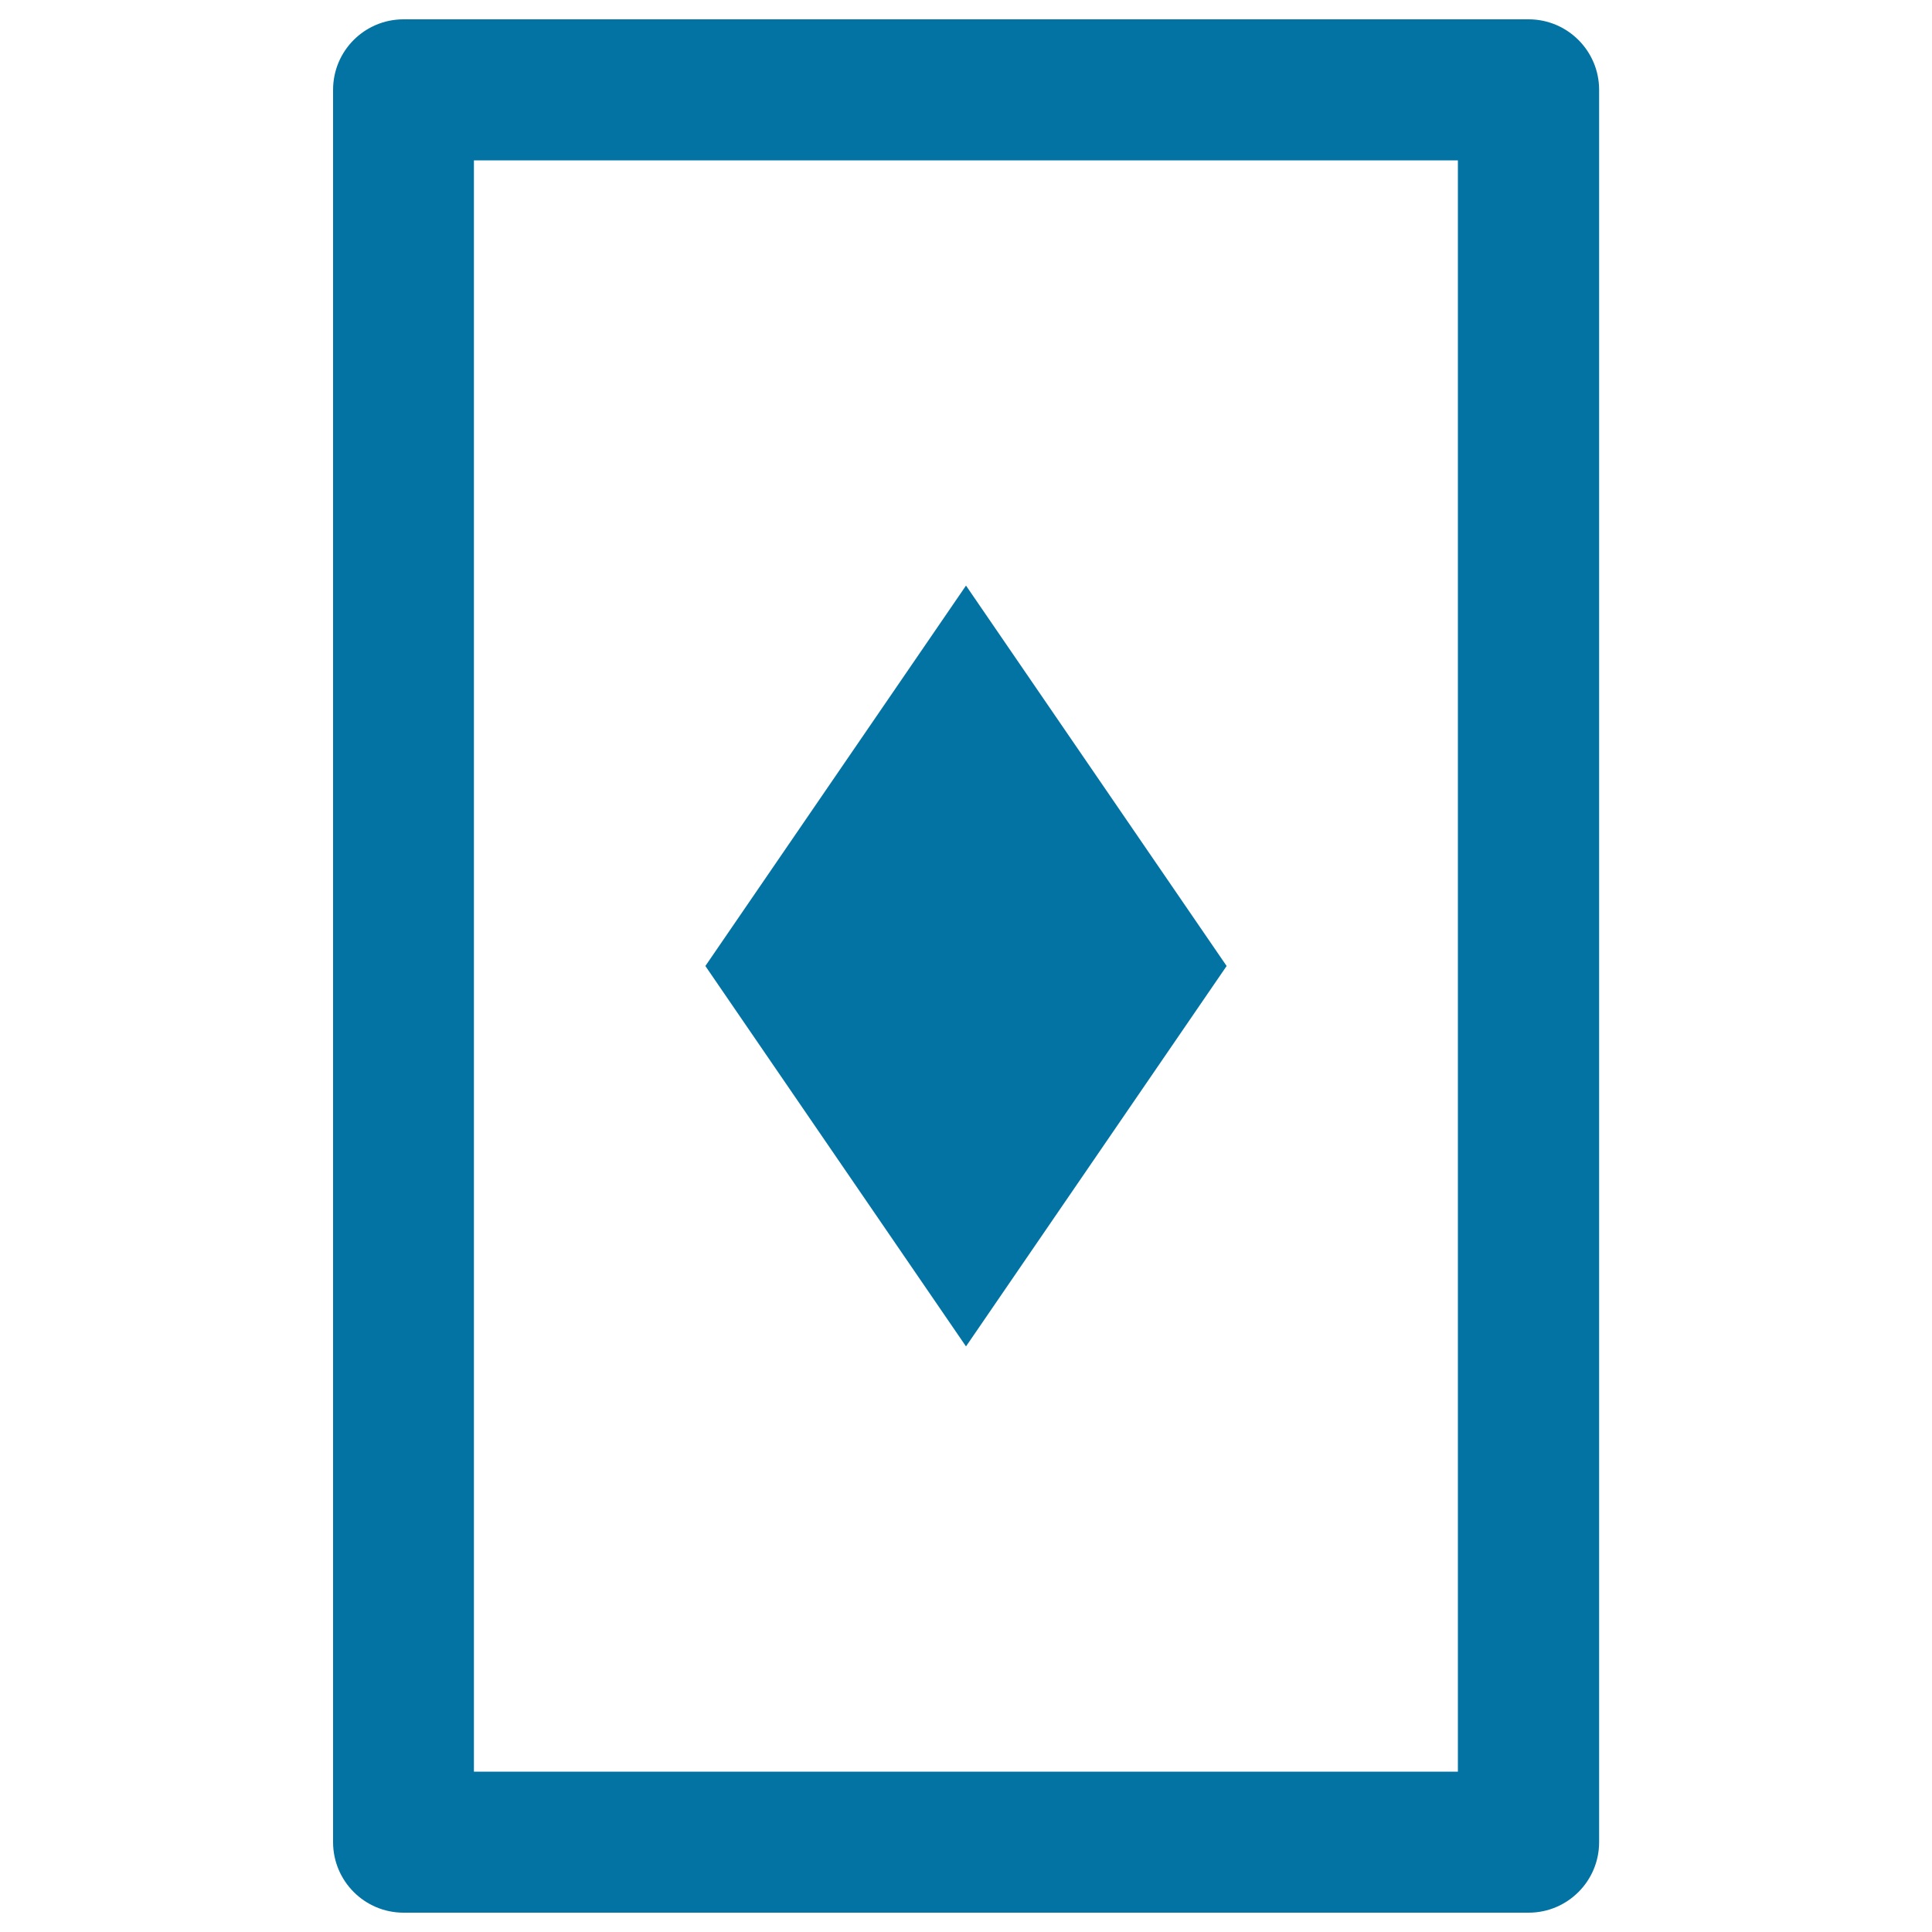
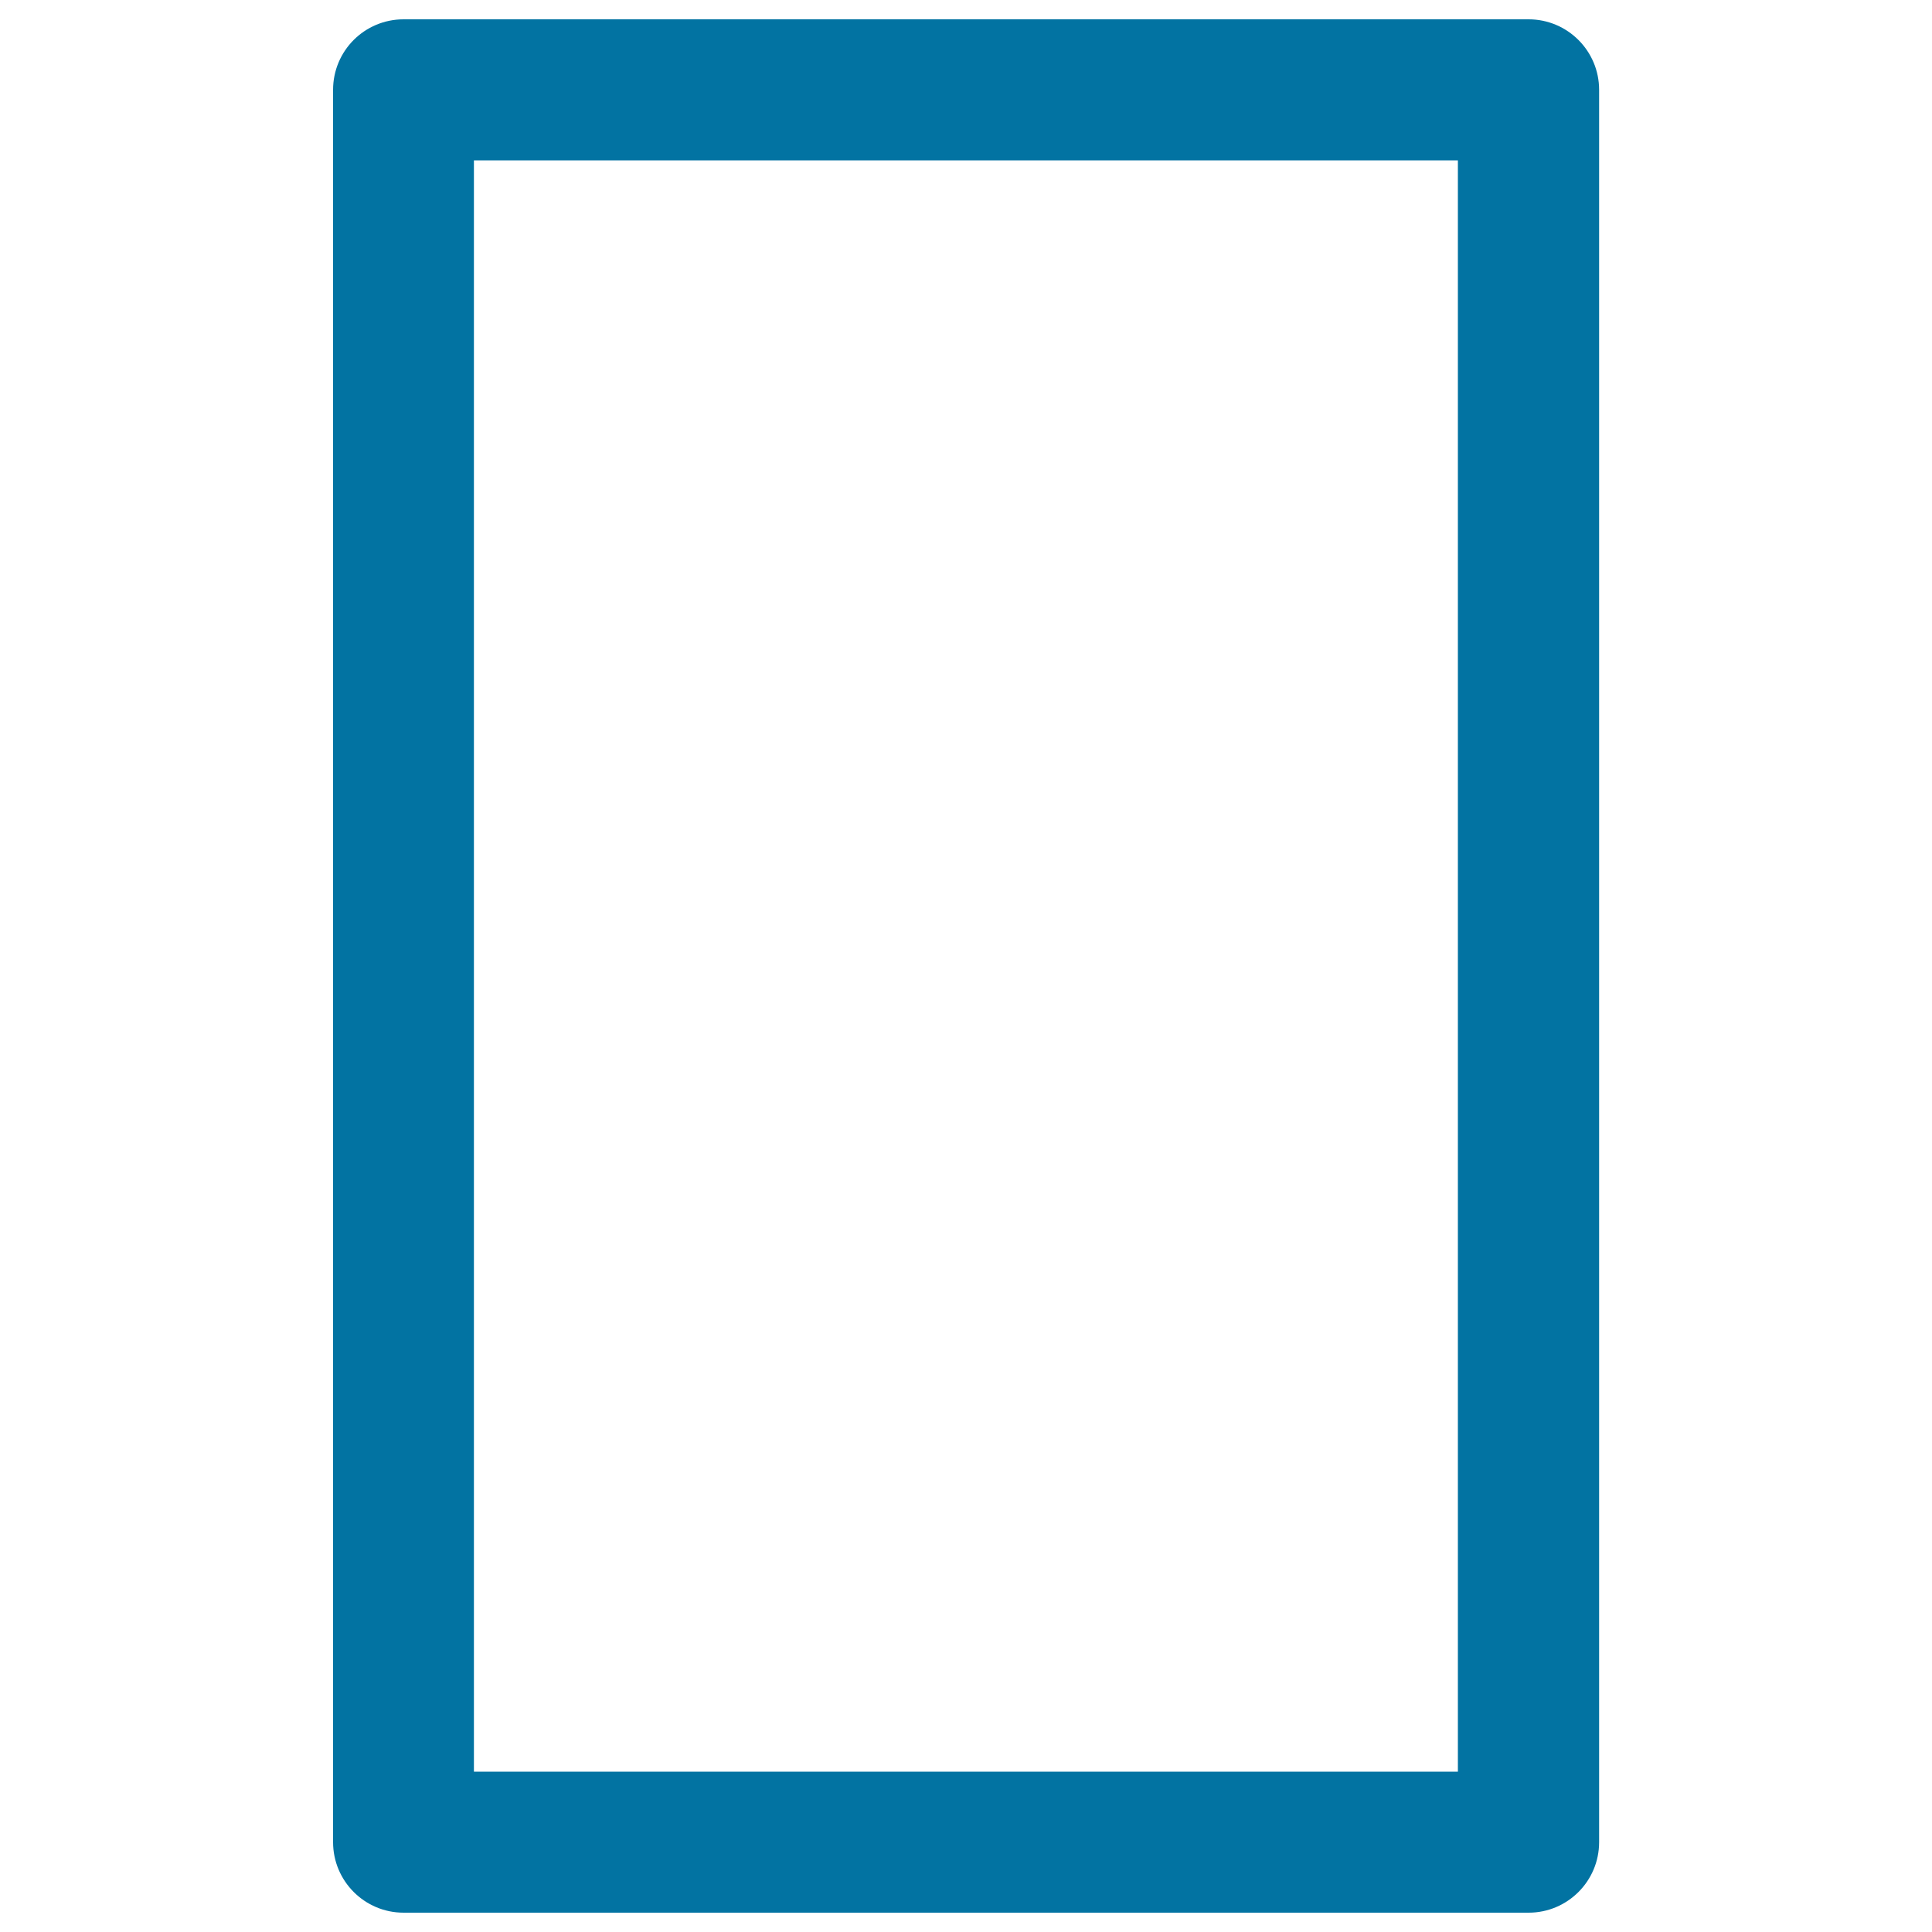
<svg xmlns="http://www.w3.org/2000/svg" viewBox="0 0 1000 1000" style="fill:#0273a2">
  <title>Playing Card SVG icon</title>
  <g>
    <g>
      <path d="M791.2,10H208.9c-20.2,0-36.5,16.3-36.5,36.5v907c0,20.1,16.3,36.5,36.5,36.5h582.3c20.1,0,36.5-16.3,36.5-36.5v-907C827.7,26.3,811.3,10,791.2,10z M754.7,917H245.3V83h509.3V917z" />
-       <polygon points="634.9,500 500,303.1 365.1,500 500,696.9 " />
    </g>
  </g>
</svg>